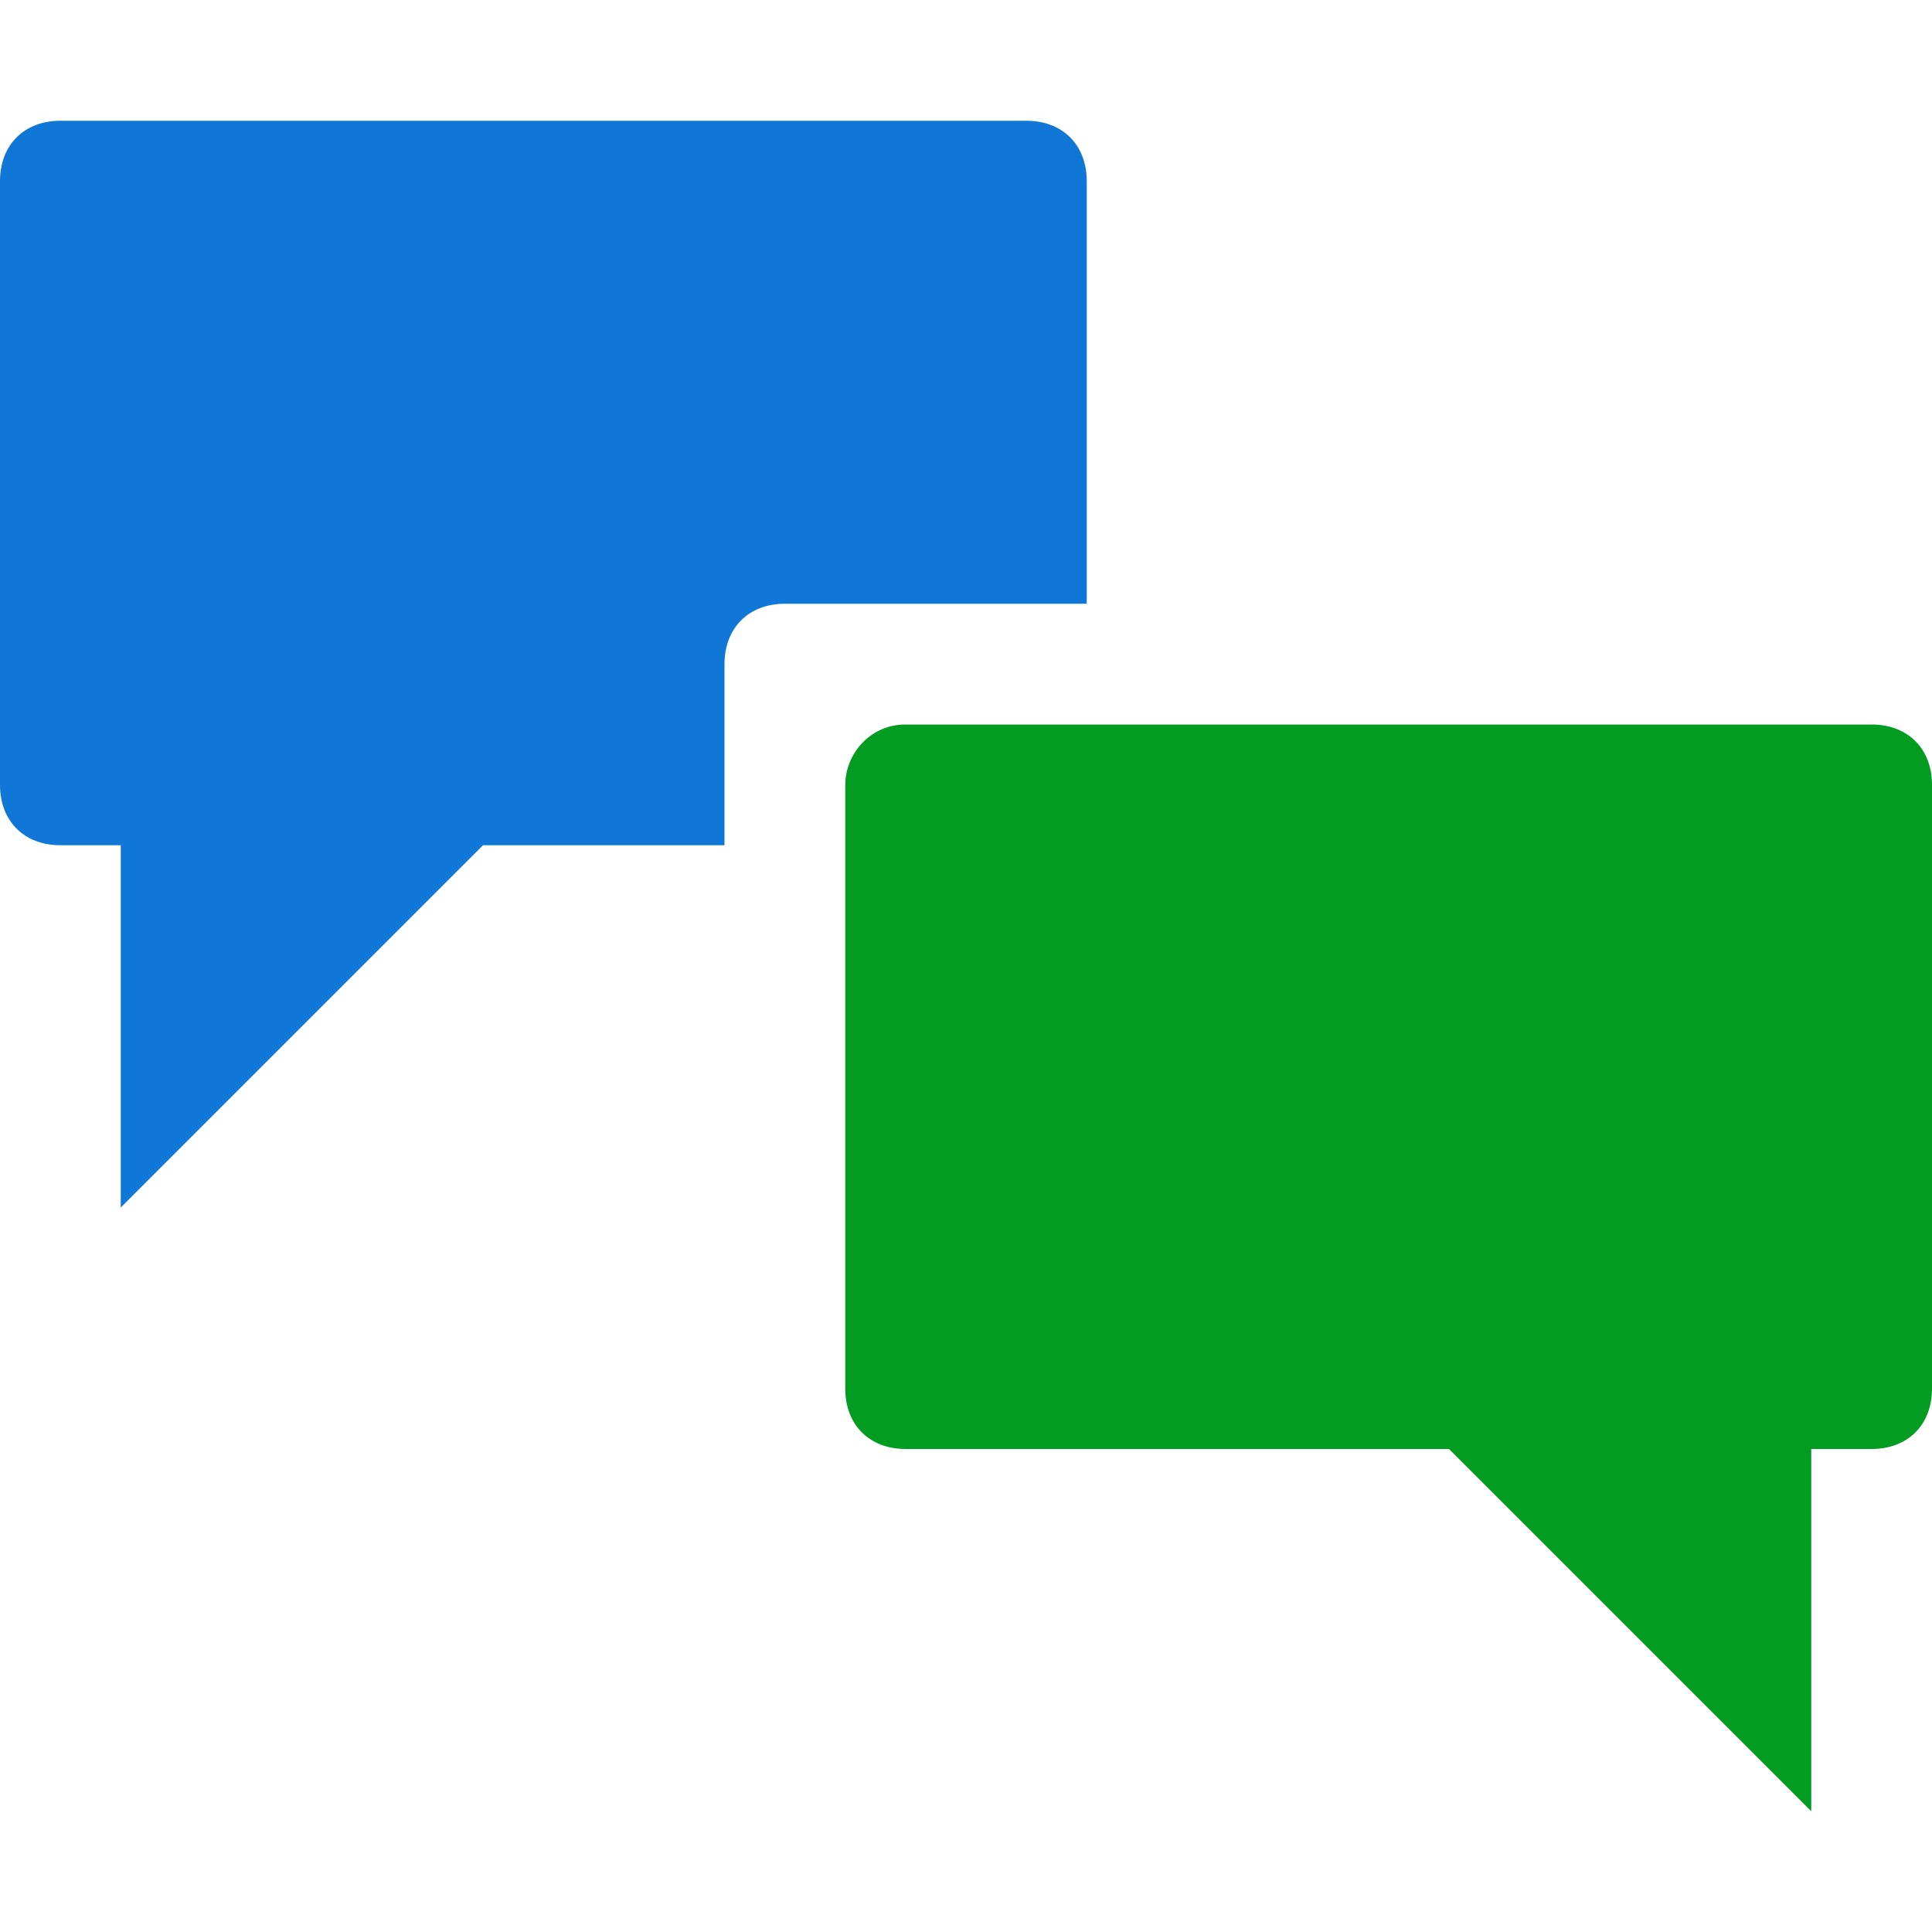
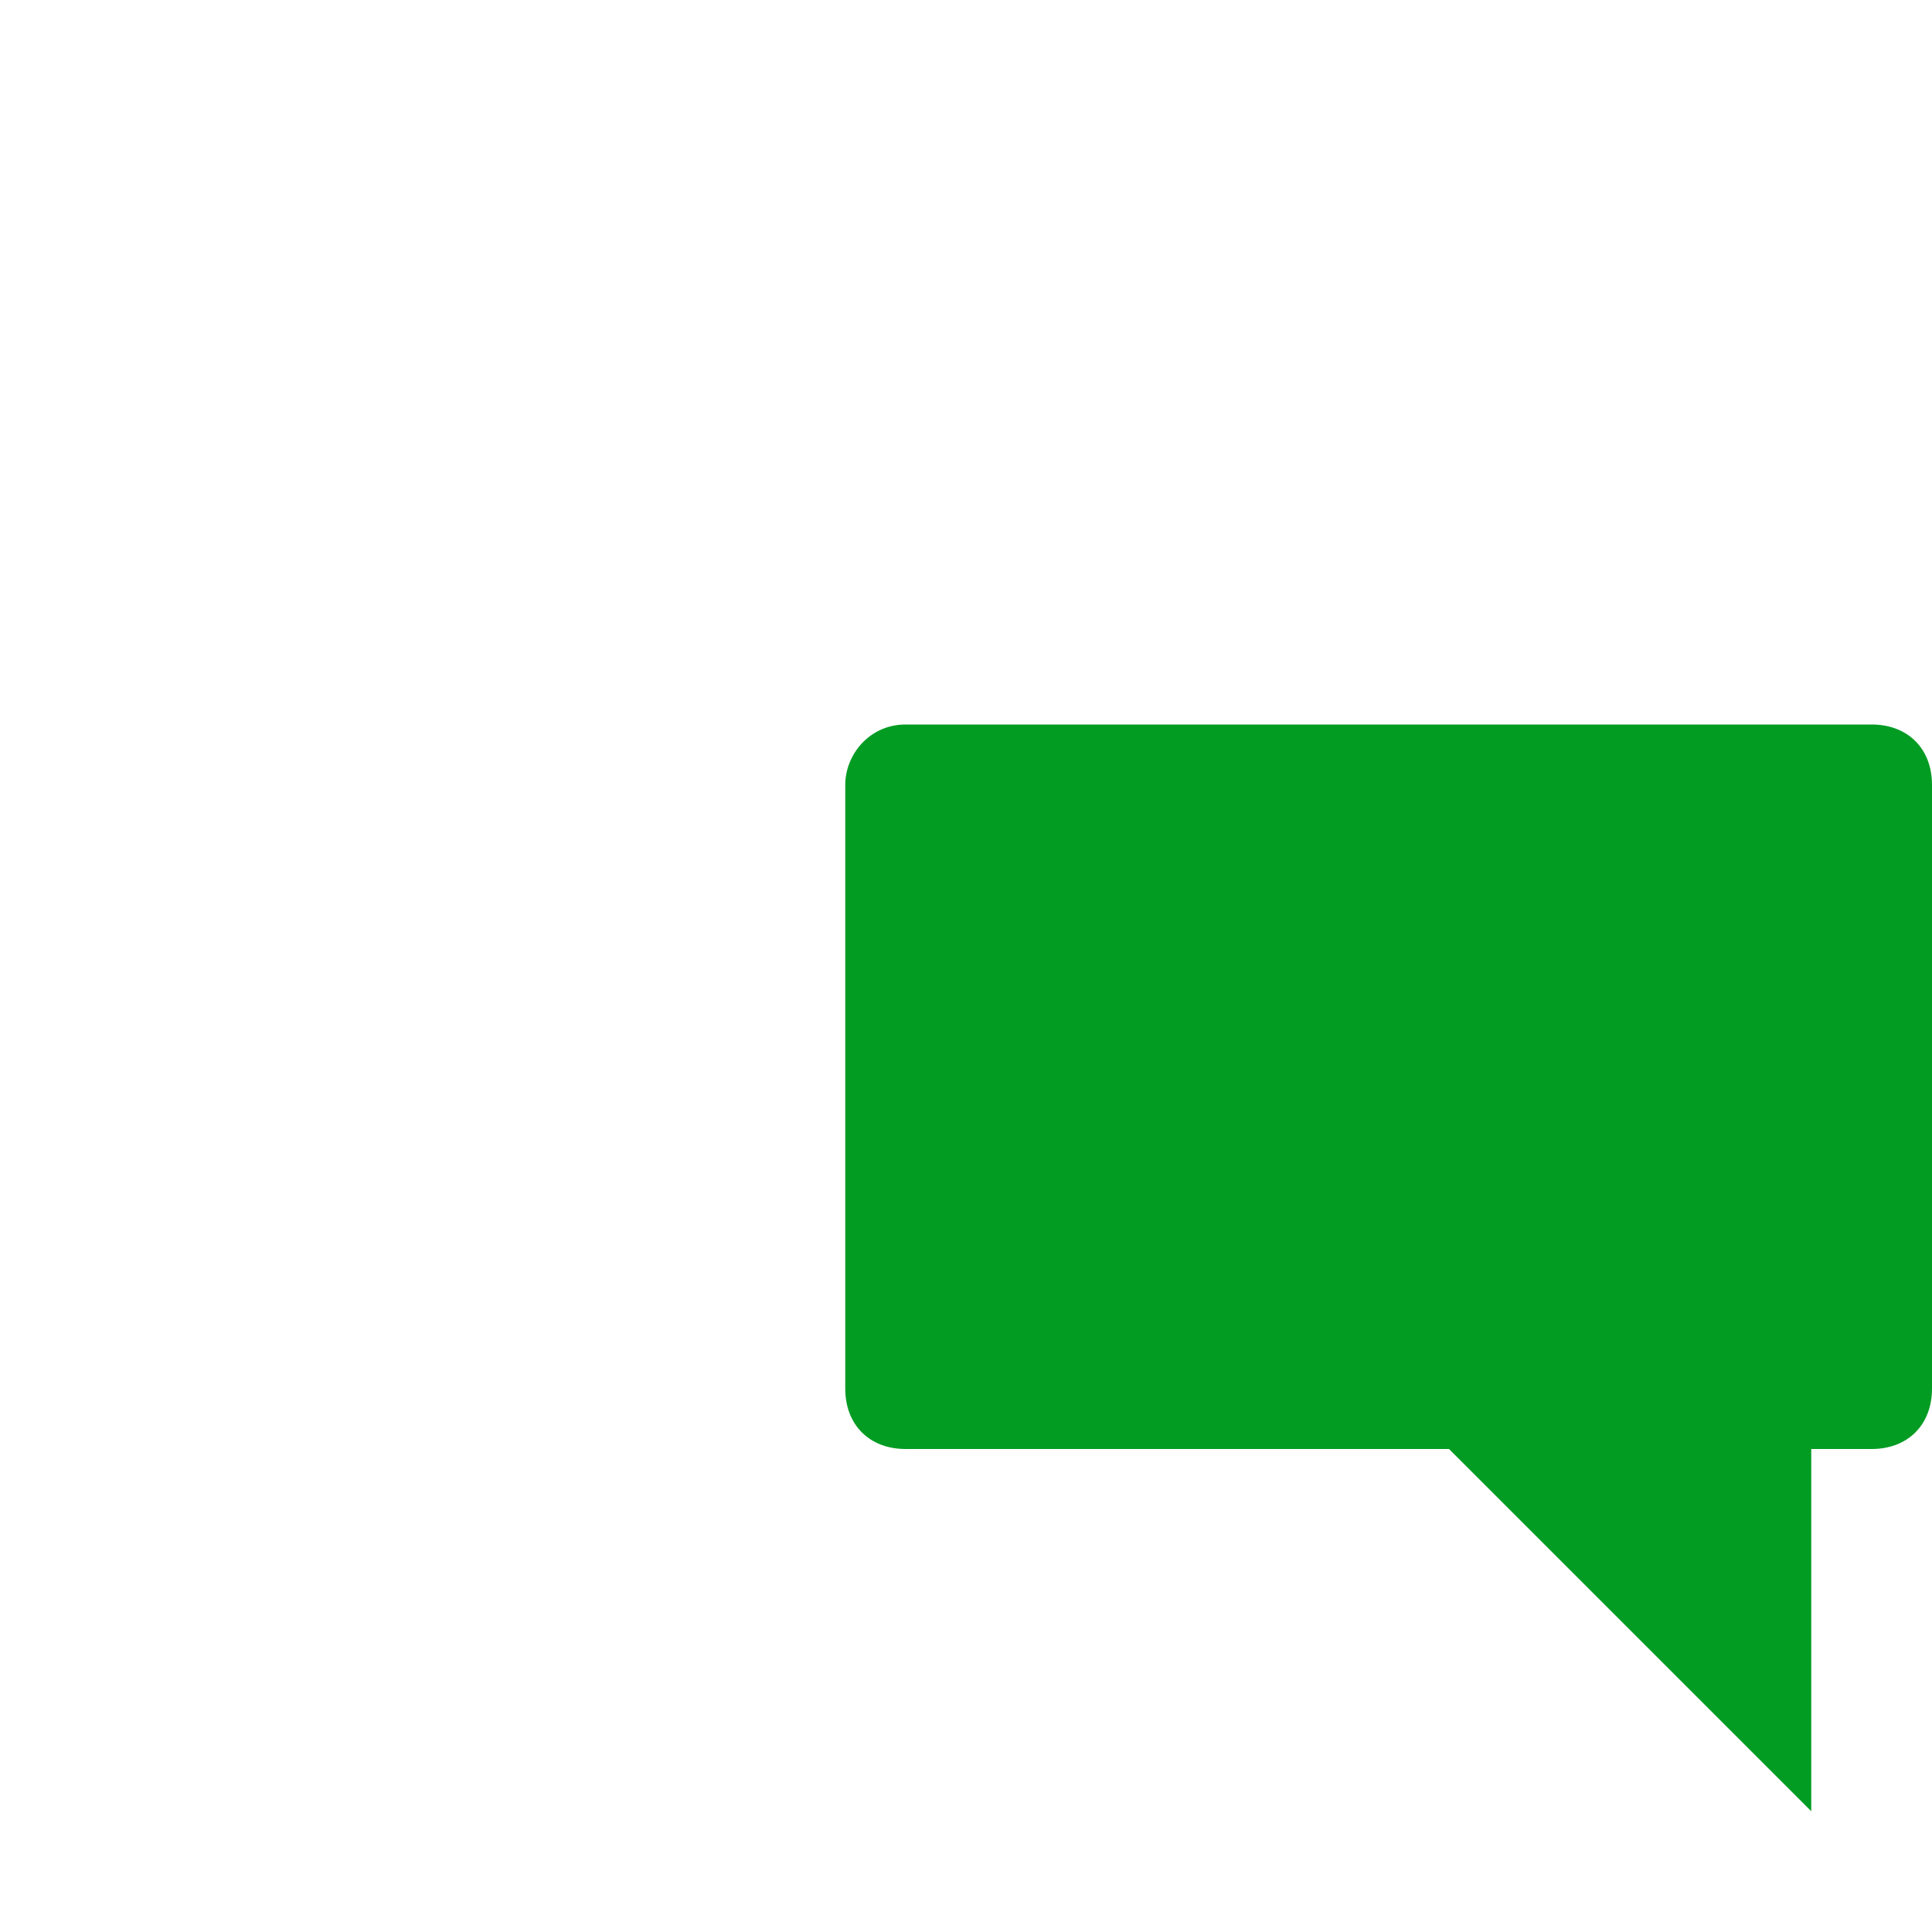
<svg xmlns="http://www.w3.org/2000/svg" version="1.1" id="Layer_1" x="0px" y="0px" viewBox="0 0 32 32" style="enable-background:new 0 0 32 32;" xml:space="preserve">
  <style type="text/css">
	.Green{fill:#039C23;}
	.Blue{fill:#1177D7;}
</style>
-   <path class="Blue" d="M13,10h5V3c0-0.6-0.4-1-1-1H1C0.4,2,0,2.4,0,3v10c0,0.6,0.4,1,1,1h1v6l6-6h4v-3C12,10.4,12.4,10,13,10z" />
  <path class="Green" d="M15,12h16c0.6,0,1,0.4,1,1v10c0,0.6-0.4,1-1,1h-1v6l-6-6h-9c-0.6,0-1-0.4-1-1l0-10C14,12.5,14.4,12,15,12z" />
</svg>